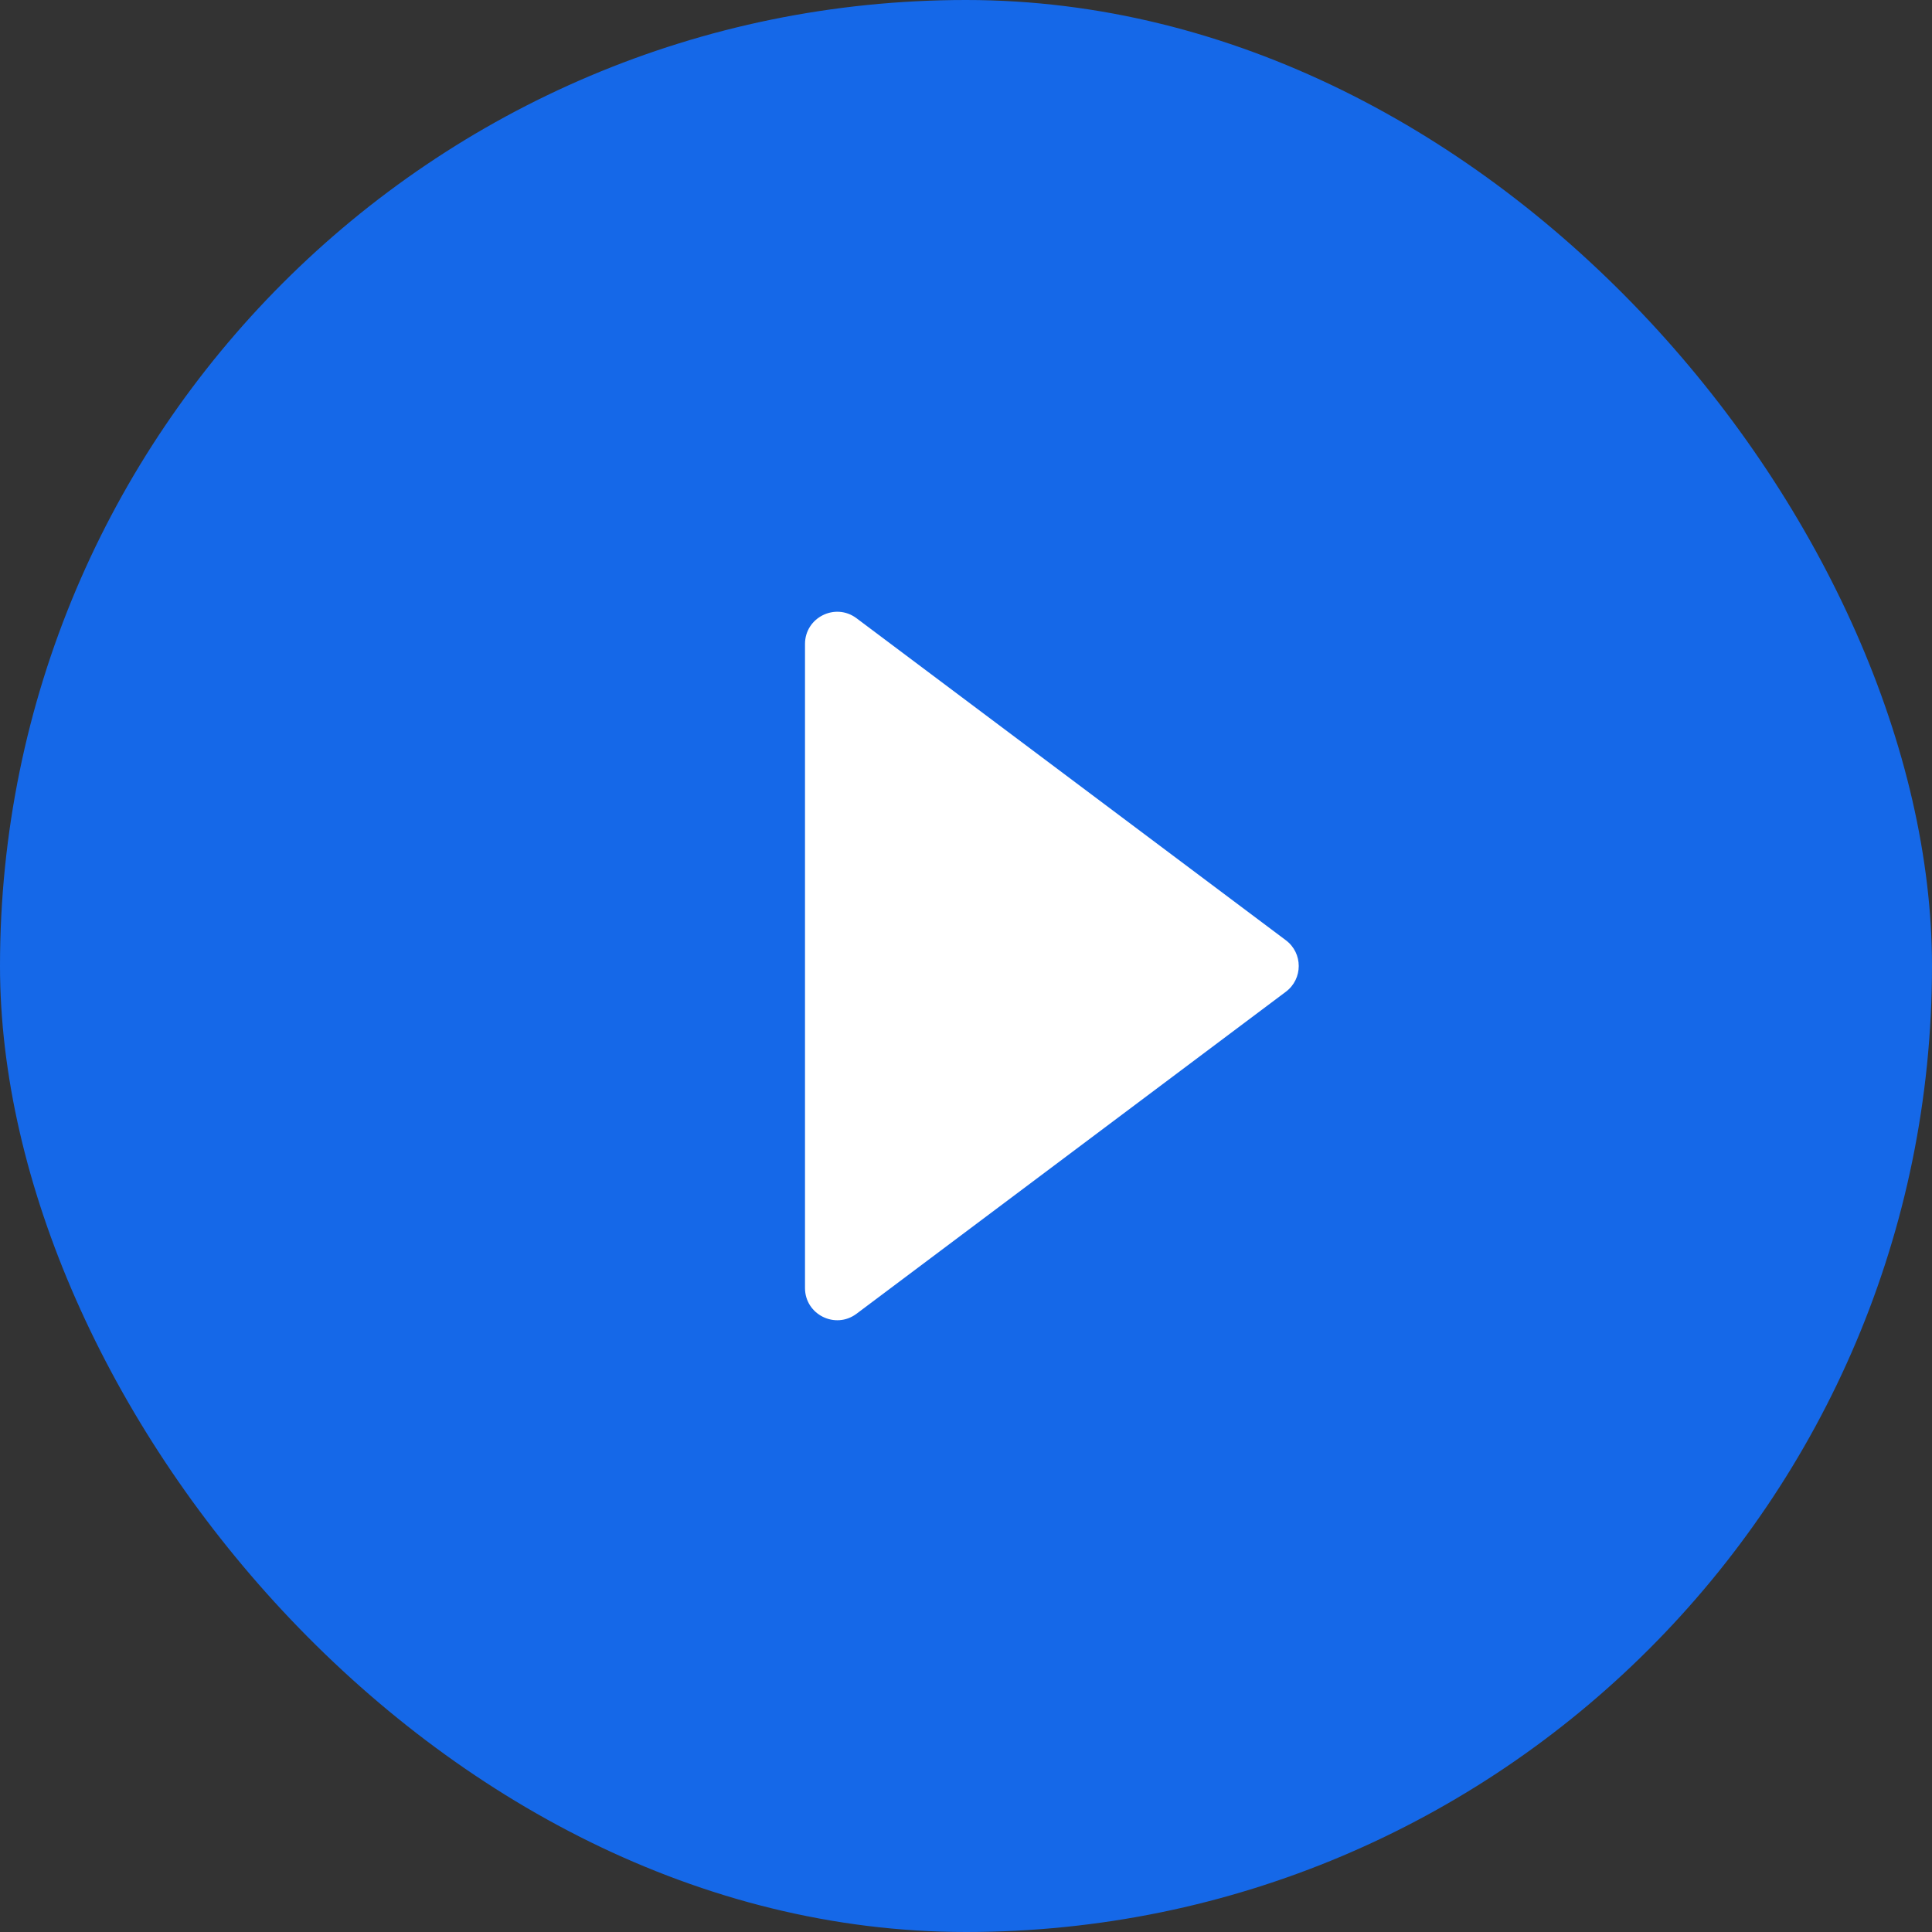
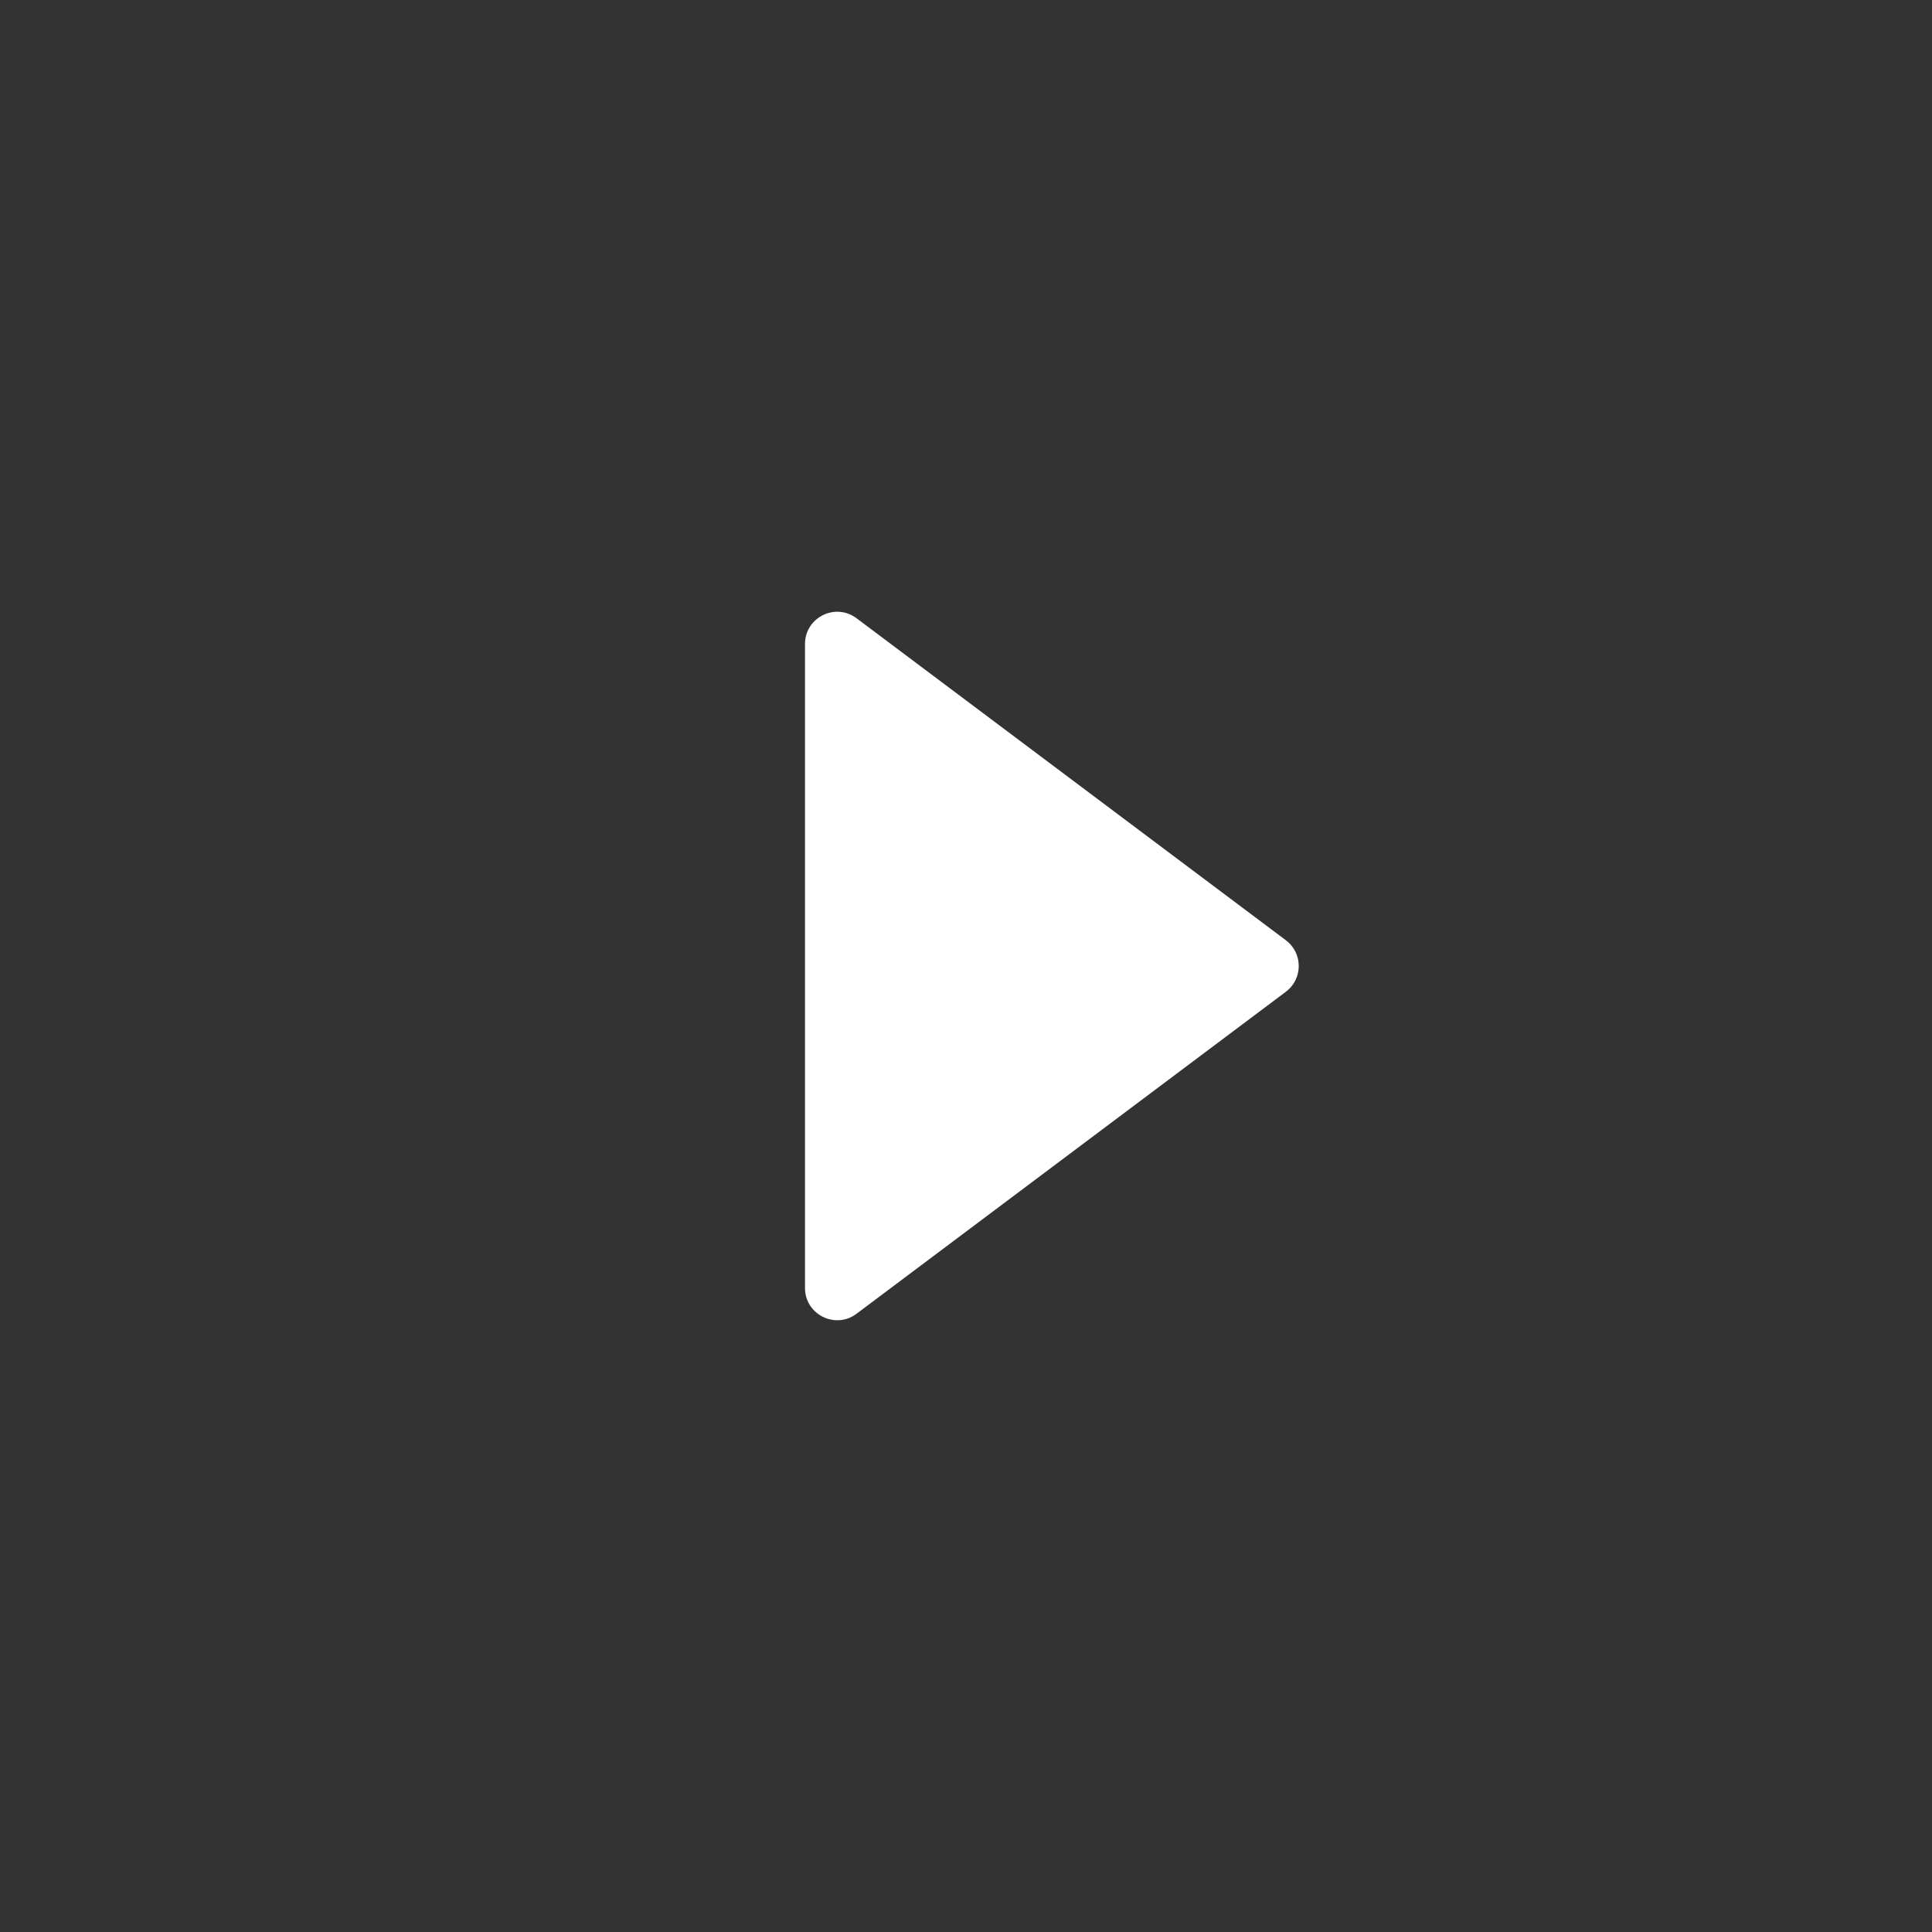
<svg xmlns="http://www.w3.org/2000/svg" width="60" height="60" viewBox="0 0 60 60" fill="none">
  <rect x="0" y="0" width="60" height="60" fill="#333333" stroke="none" />
-   <rect width="60" height="60" rx="30" fill="#1568E8" />
  <path d="M39.933 29.2C40.467 29.6 40.467 30.4 39.933 30.8L26.6 40.8C25.941 41.294 25 40.824 25 40L25 20C25 19.176 25.941 18.706 26.6 19.2L39.933 29.2Z" fill="white" />
</svg>